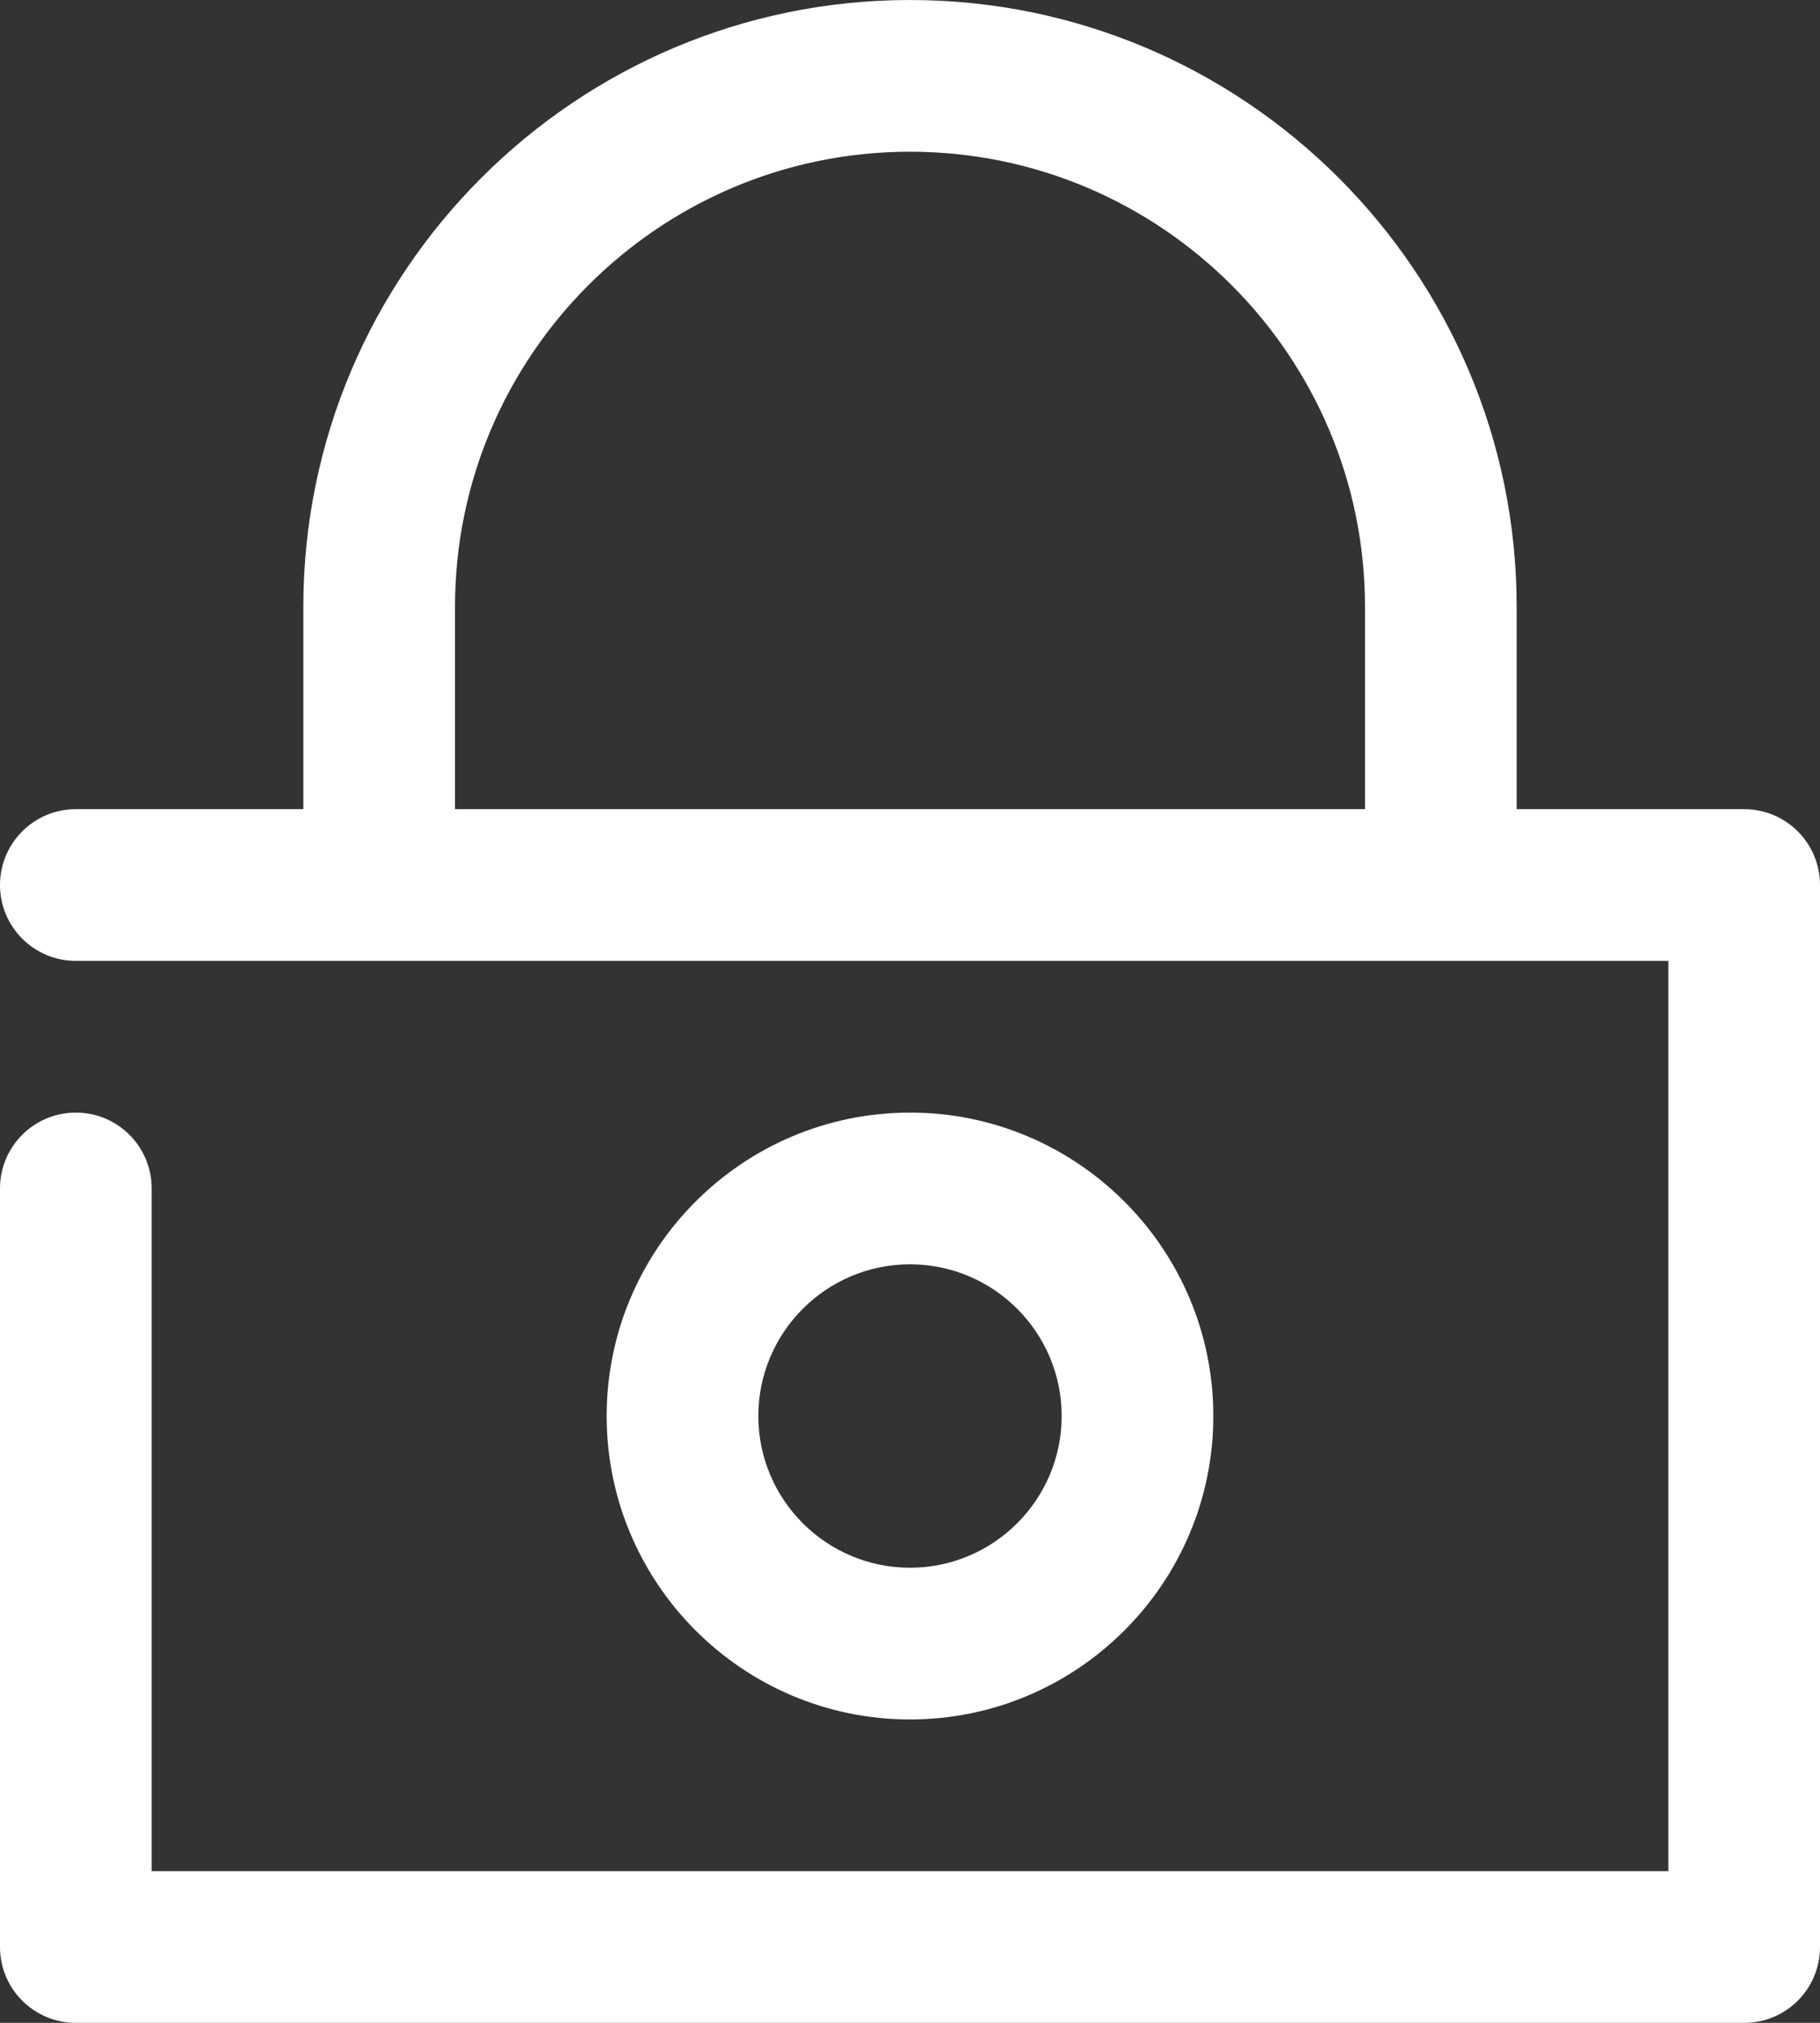
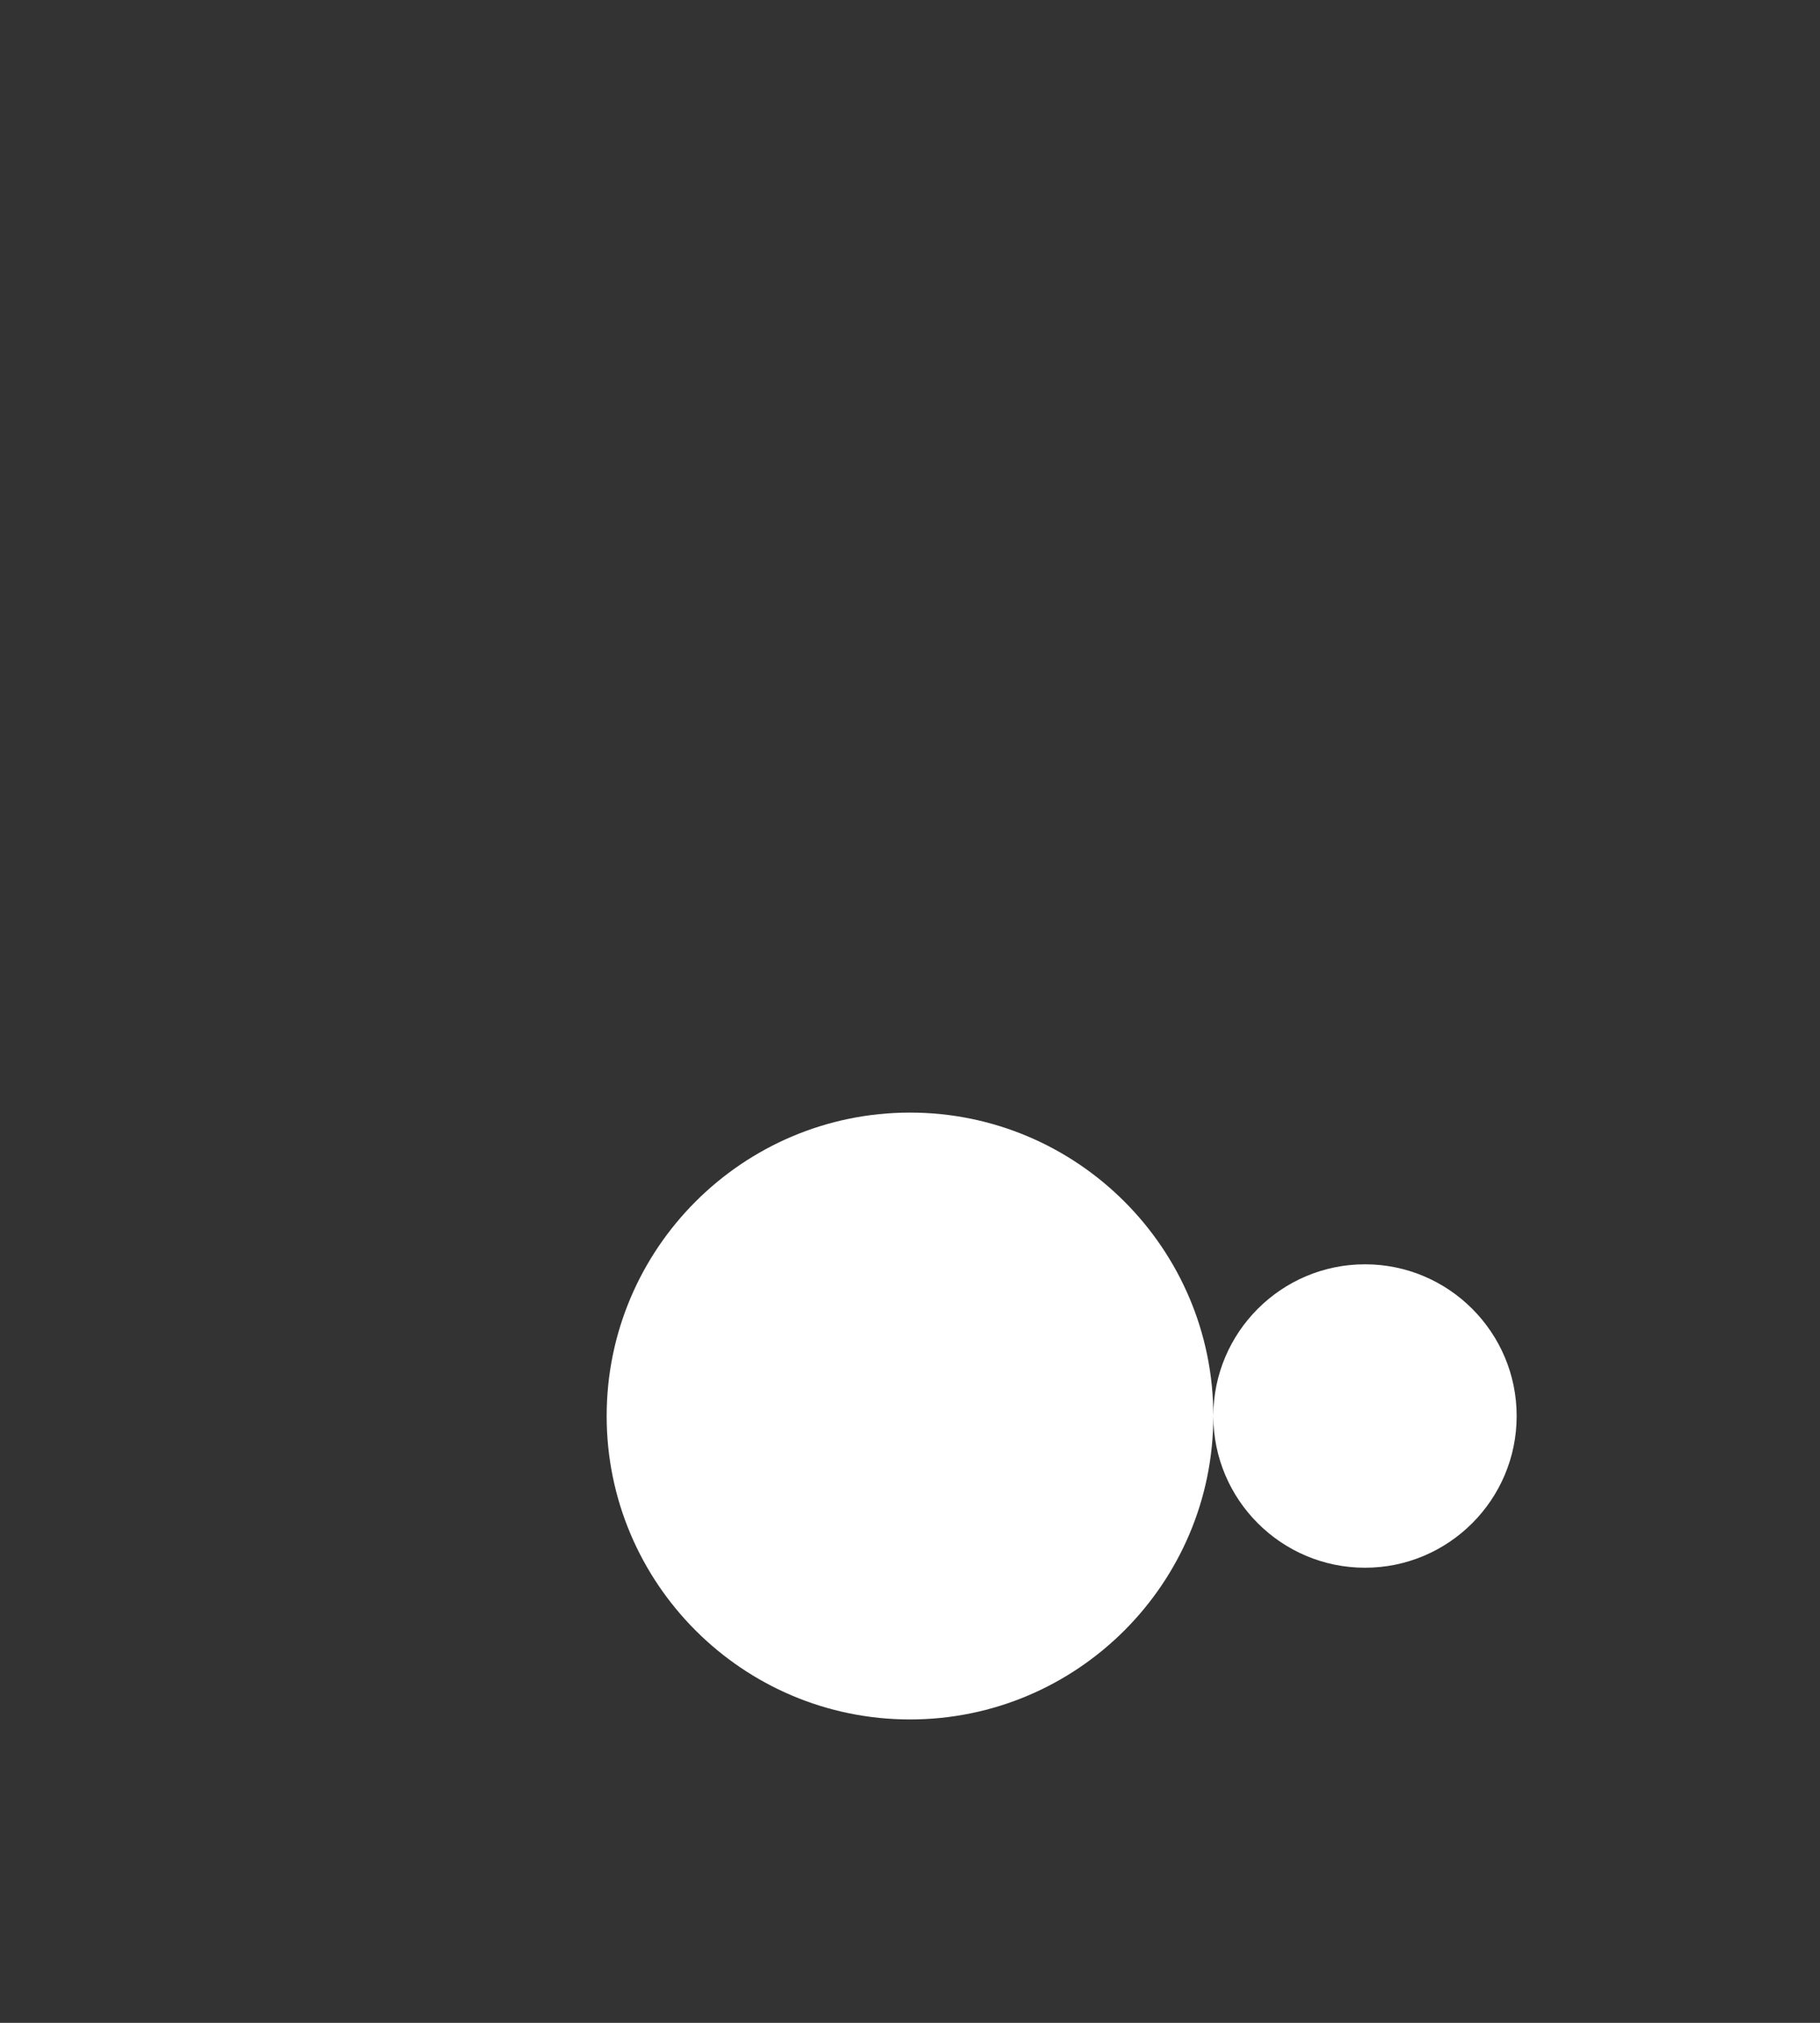
<svg xmlns="http://www.w3.org/2000/svg" xml:space="preserve" width="20.4" viewBox="0 0 20.4 22.667" version="1.1" id="Layer_1" height="22.667" enable-background="new 0 0 32 32">
  <rect x="0" y="0" width="20.4" height="22.667" fill="#333333" stroke="none" />
  <defs id="defs19" />
  <g transform="translate(-4,-6.667)" id="g3">
-     <polyline style="fill:none;stroke:#ffffff;stroke-width:2;stroke-linecap:round;stroke-linejoin:round;stroke-miterlimit:10" id="polyline5" stroke-miterlimit="10" points="   649,137.999 675,137.999 675,155.999 661,155.999  " />
-     <polyline style="fill:none;stroke:#ffffff;stroke-width:2;stroke-linecap:round;stroke-linejoin:round;stroke-miterlimit:10" id="polyline7" stroke-miterlimit="10" points="   653,155.999 649,155.999 649,141.999  " />
    <polyline style="fill:none;stroke:#ffffff;stroke-width:2;stroke-linecap:round;stroke-linejoin:round;stroke-miterlimit:10" id="polyline9" stroke-miterlimit="10" points="   661,156 653,162 653,156  " />
  </g>
  <g transform="matrix(0.85,0,0,0.85,-3.4,-2.833)" style="fill:#ffffff;fill-opacity:1" id="g11">
-     <path style="fill:#ffffff;fill-opacity:1" id="path13" d="m 27,14 -3,0 0,-2.667 c 0,-4.411 -3.589,-8 -8,-8 -4.411,0 -8,3.589 -8,8 L 8,14 5,14 c -0.552,0 -1,0.448 -1,1 0,0.552 0.448,1 1,1 l 21,0 0,12 -20,0 0,-9 C 6,18.447 5.552,18 5,18 4.448,18 4,18.447 4,19 l 0,10 c 0,0.553 0.448,1 1,1 l 22,0 c 0.553,0 1,-0.447 1,-1 l 0,-14 c 0,-0.552 -0.447,-1 -1,-1 z M 10,11.333 c 0,-3.309 2.691,-6 6,-6 3.309,0 6,2.691 6,6 L 22,14 10,14 10,11.333 Z" />
-     <path style="fill:#ffffff;fill-opacity:1" id="path15" d="m 20,22 c 0,-2.206 -1.794,-4 -4,-4 -2.206,0 -4,1.794 -4,4 0,2.206 1.794,4 4,4 2.206,0 4,-1.794 4,-4 z m -6,0 c 0,-1.103 0.897,-2 2,-2 1.103,0 2,0.897 2,2 0,1.103 -0.897,2 -2,2 -1.103,0 -2,-0.897 -2,-2 z" />
+     <path style="fill:#ffffff;fill-opacity:1" id="path15" d="m 20,22 c 0,-2.206 -1.794,-4 -4,-4 -2.206,0 -4,1.794 -4,4 0,2.206 1.794,4 4,4 2.206,0 4,-1.794 4,-4 z c 0,-1.103 0.897,-2 2,-2 1.103,0 2,0.897 2,2 0,1.103 -0.897,2 -2,2 -1.103,0 -2,-0.897 -2,-2 z" />
  </g>
</svg>